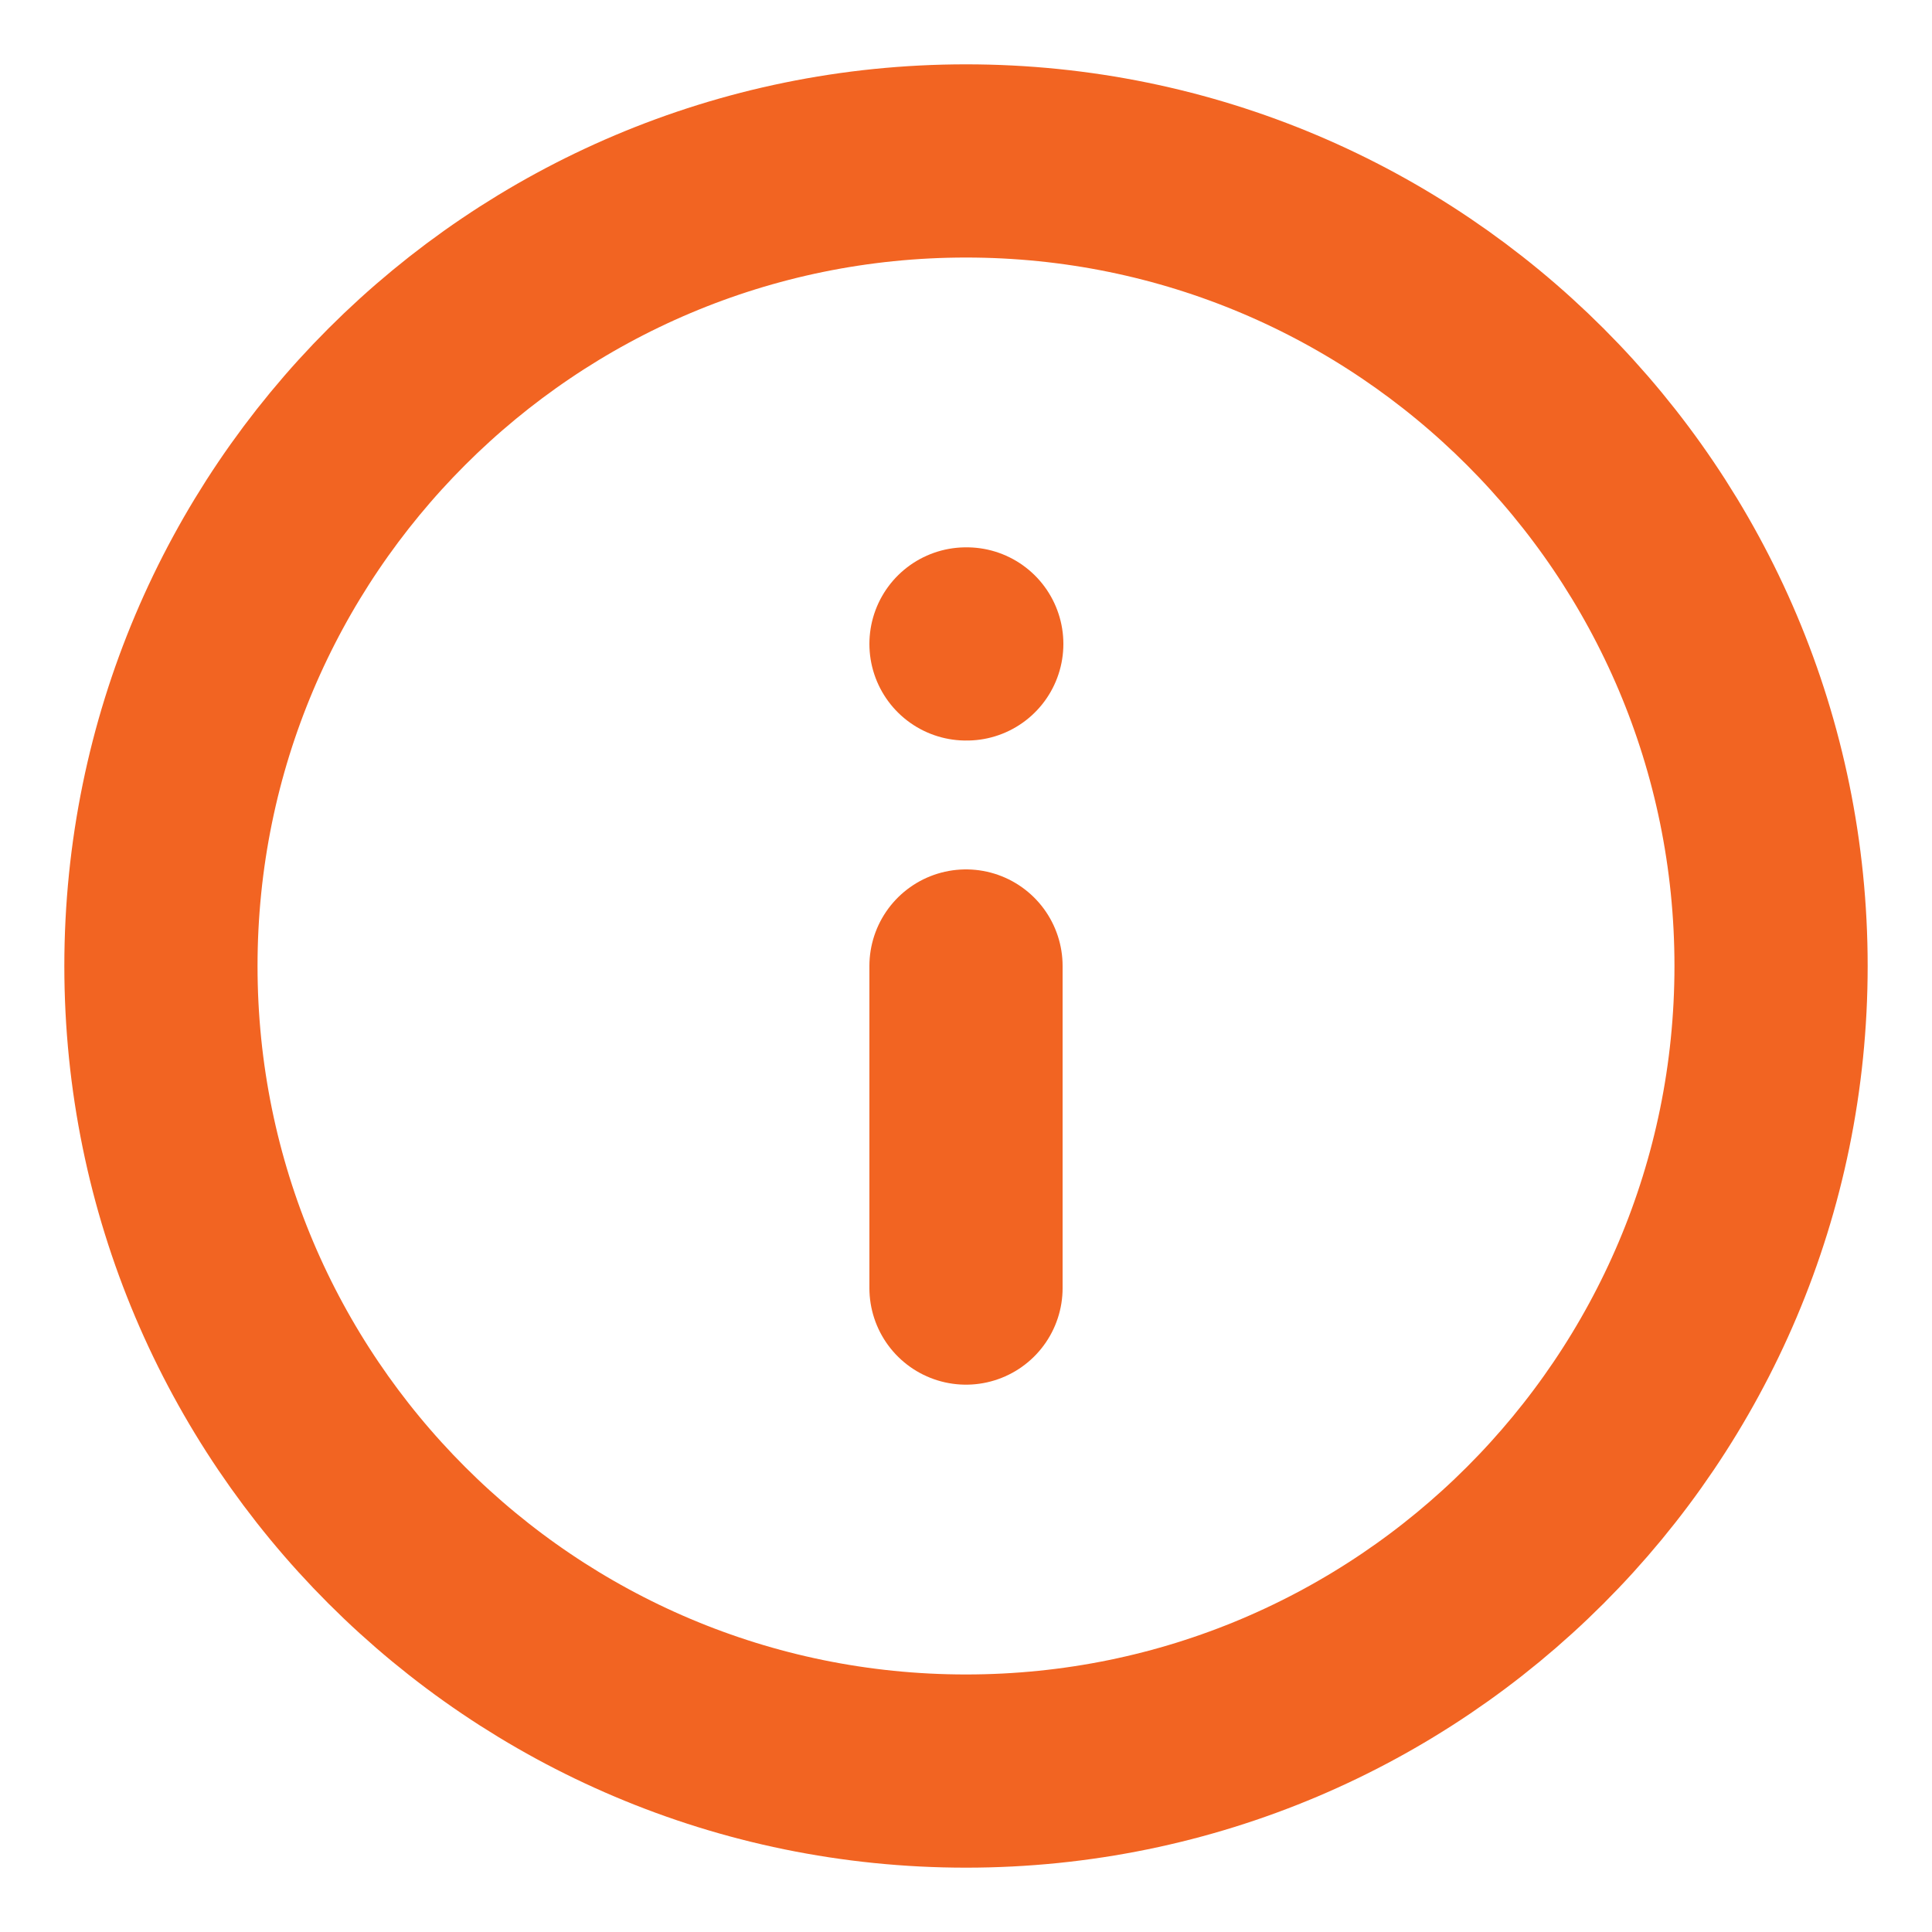
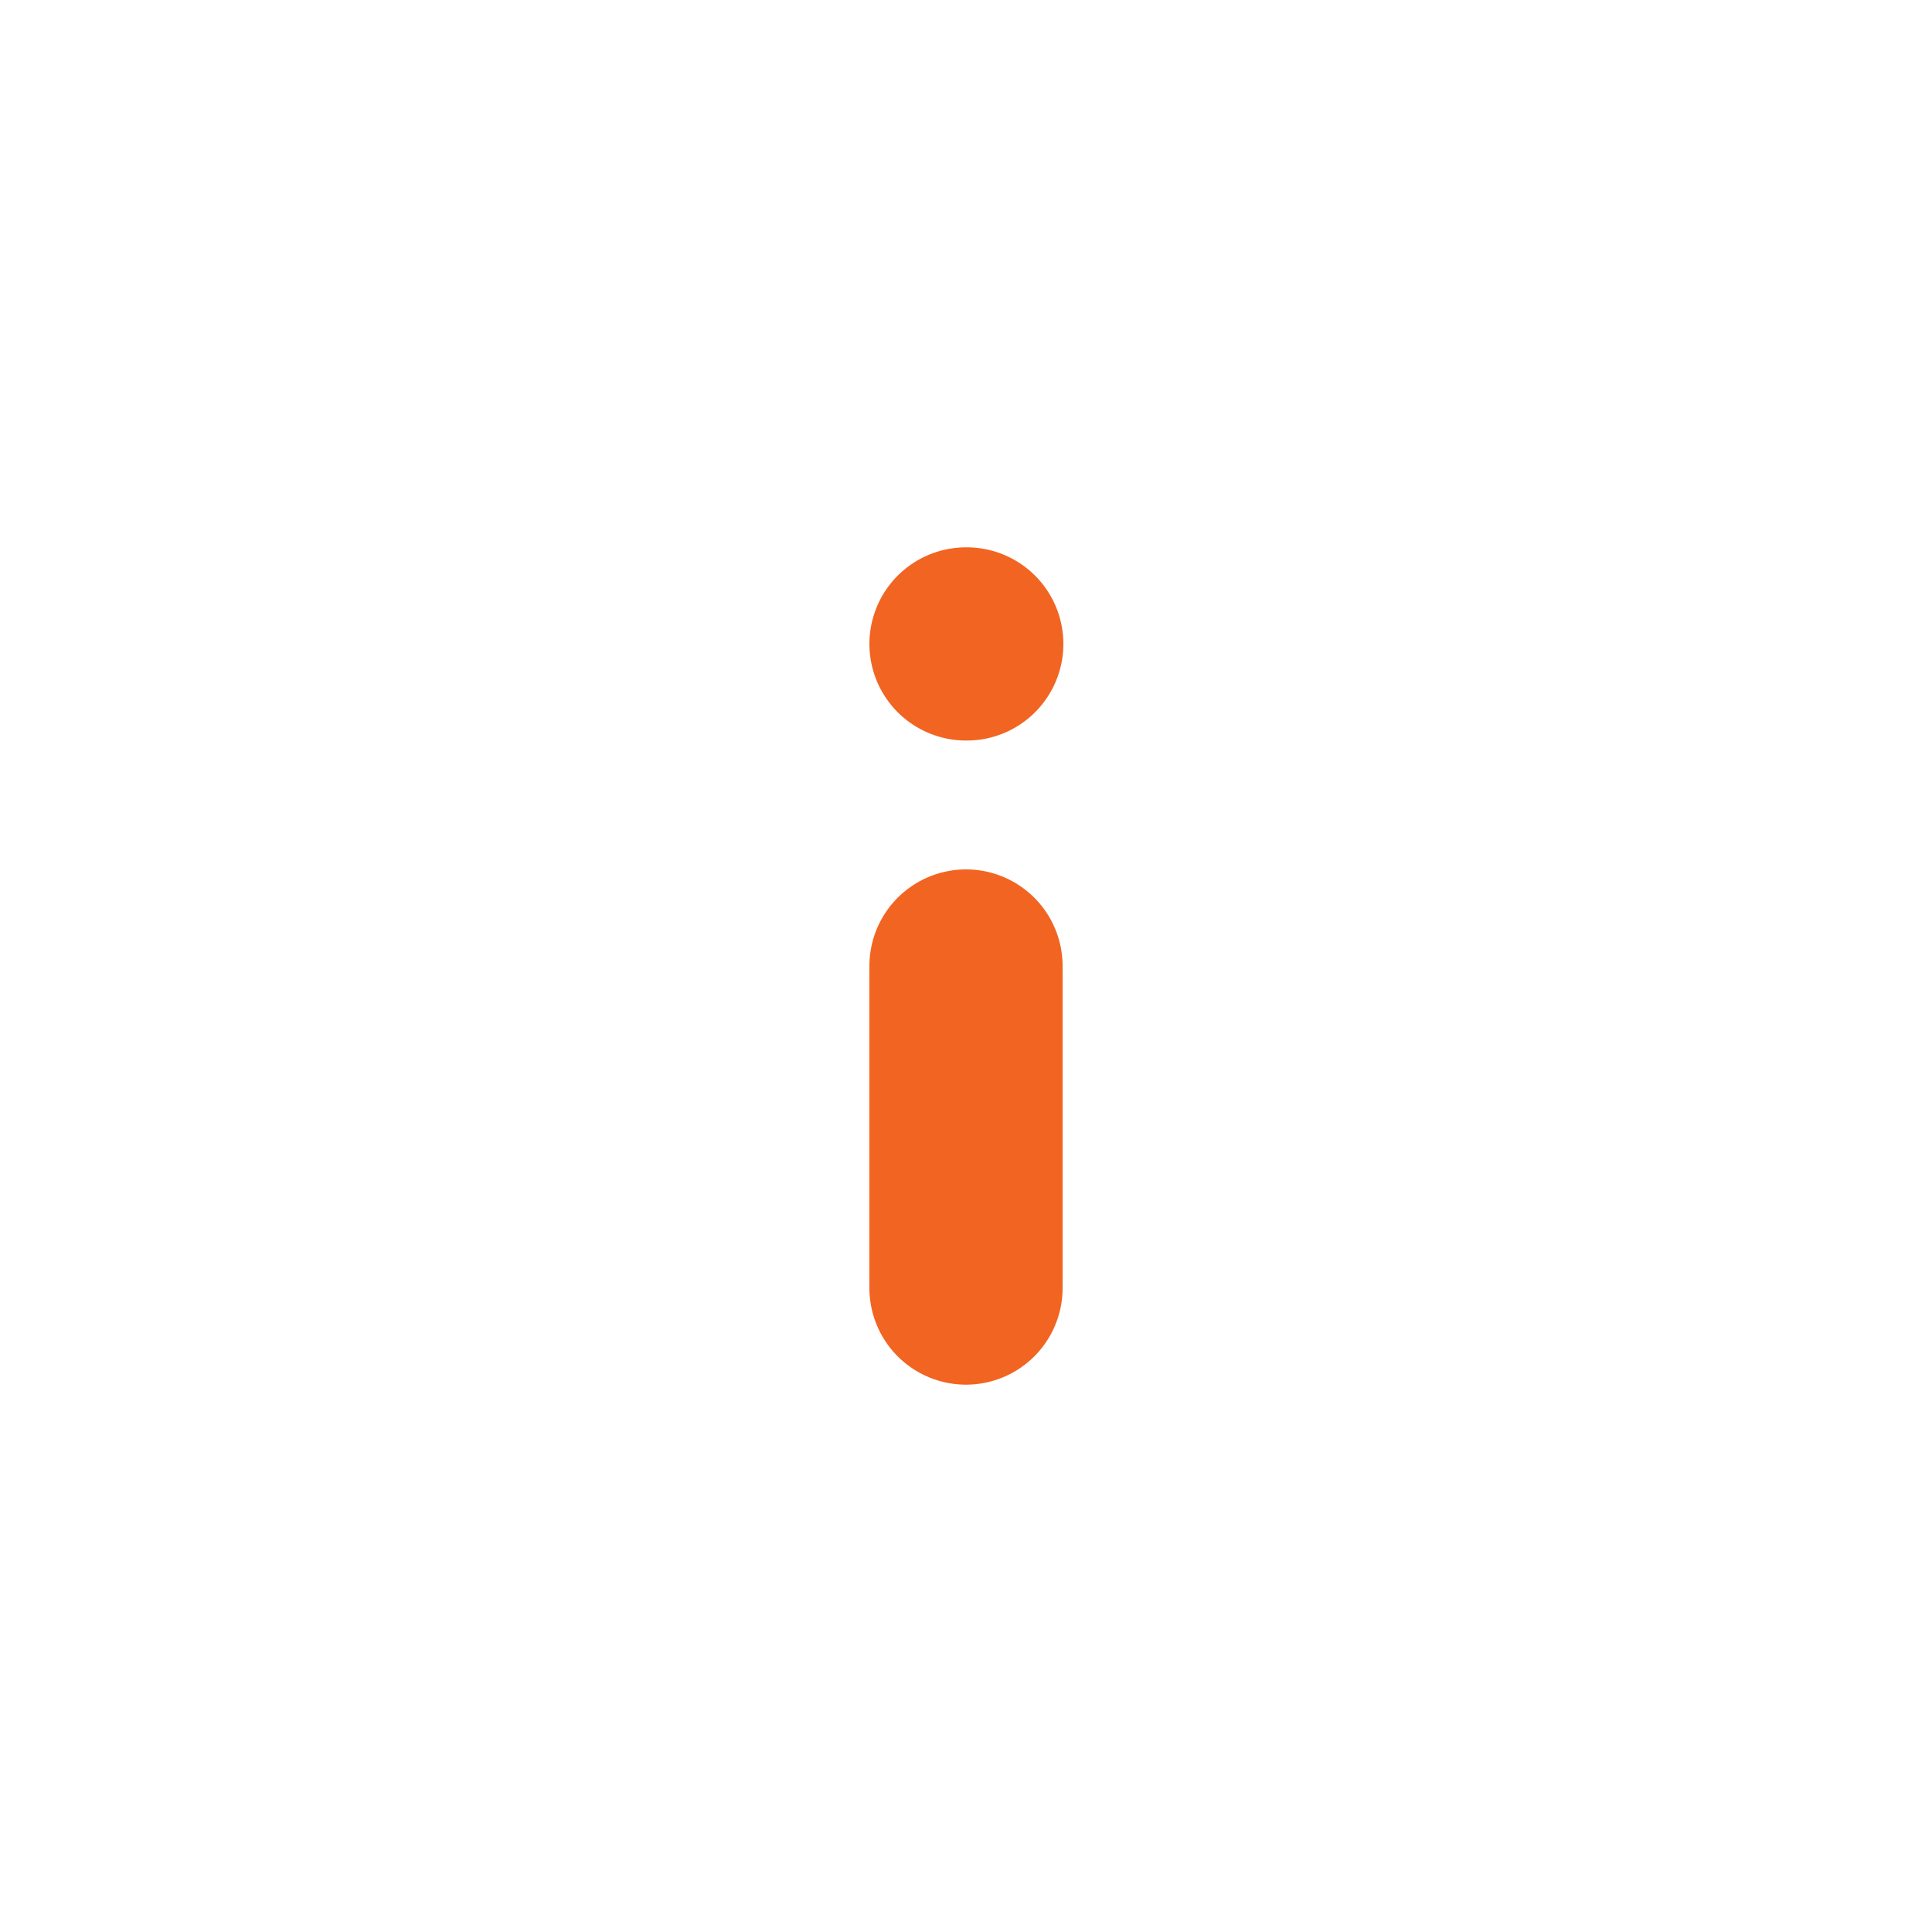
<svg xmlns="http://www.w3.org/2000/svg" width="10" height="10" viewBox="0 0 10 10" fill="none">
  <g clip-path="url(#clip0_23_382)">
-     <path d="M5 9.167C7.301 9.167 9.167 7.301 9.167 5C9.167 2.699 7.301 0.833 5 0.833C2.699 0.833 0.833 2.699 0.833 5C0.833 7.301 2.699 9.167 5 9.167Z" stroke="#F26422" stroke-linecap="round" stroke-linejoin="round" />
    <path d="M5 6.667V5" stroke="#F26422" stroke-linecap="round" stroke-linejoin="round" />
    <path d="M5 3.333H5.004" stroke="#F26422" stroke-linecap="round" stroke-linejoin="round" />
  </g>
  <defs>
    <clipPath id="clip0_23_382">
      <rect width="10" height="10" fill="white" />
    </clipPath>
  </defs>
</svg>